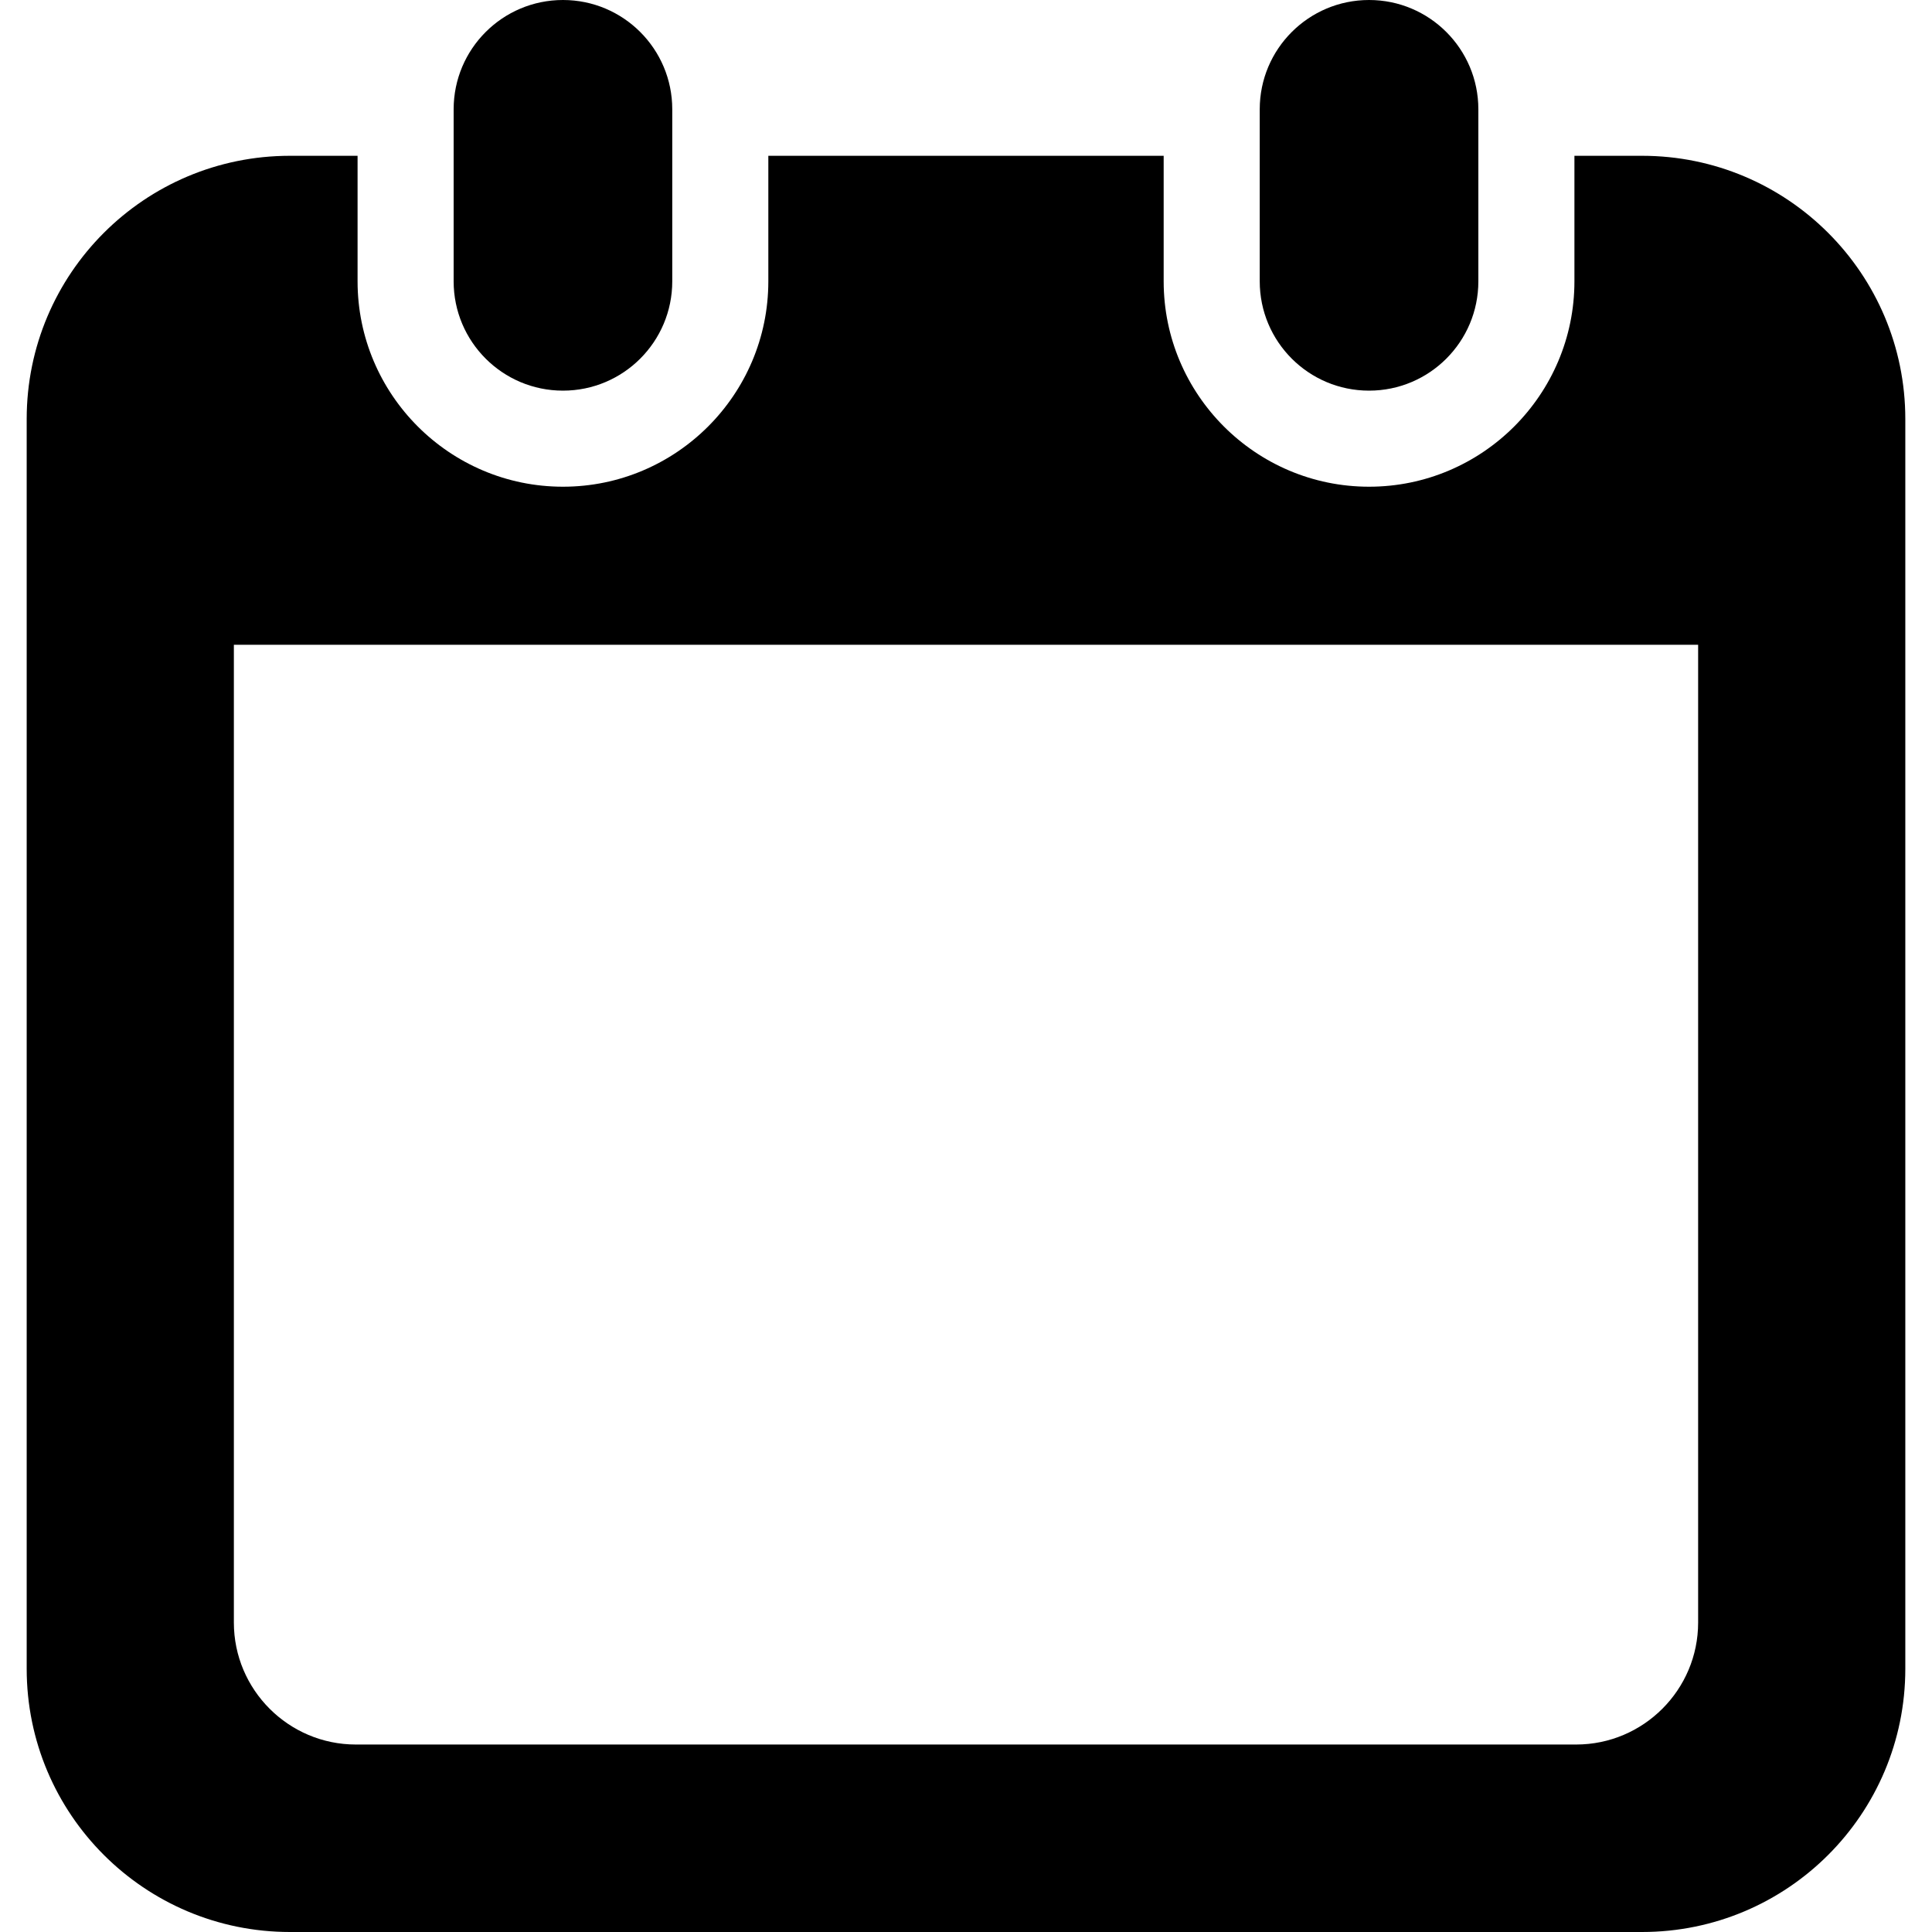
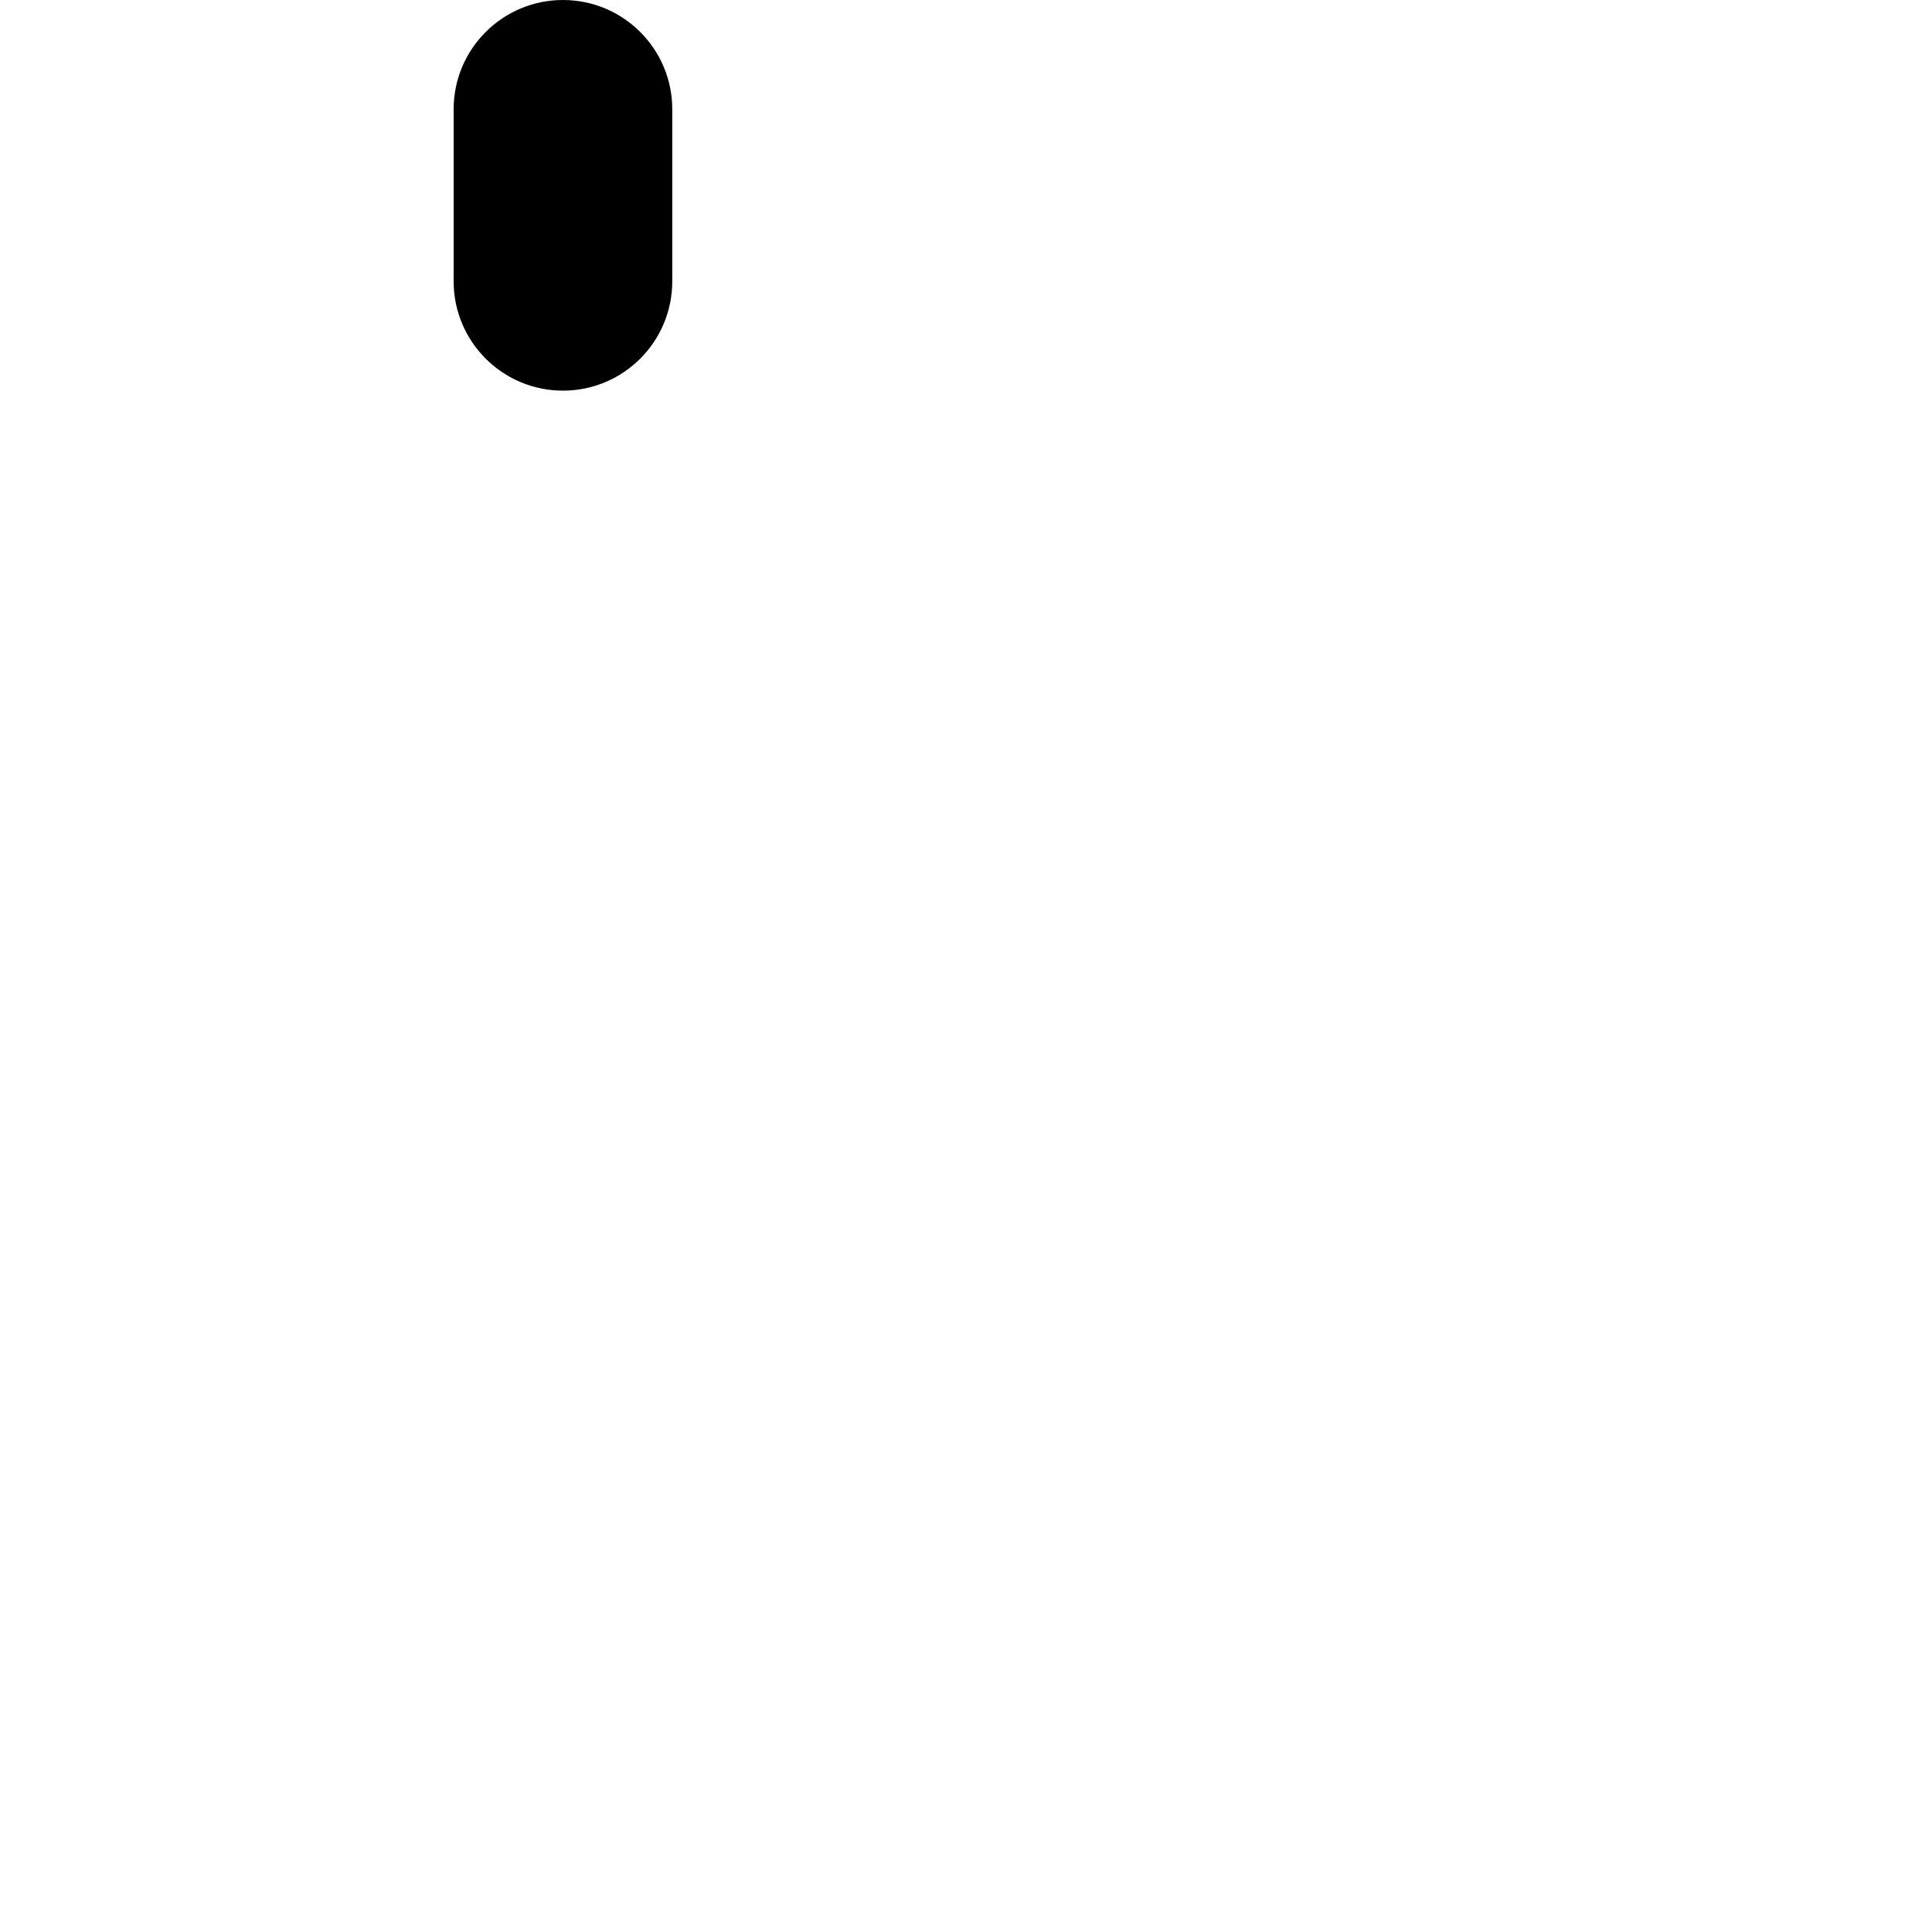
<svg xmlns="http://www.w3.org/2000/svg" height="800px" width="800px" version="1.1" id="_x32_" viewBox="0 0 512 512" xml:space="preserve">
  <style type="text/css">
	.st0{fill:#000000;}
</style>
  <g>
    <path class="st0" d="M149.192,103.525c15.995,0,28.964-12.97,28.964-28.973V28.964C178.157,12.97,165.187,0,149.192,0   C133.19,0,120.22,12.97,120.22,28.964v45.588C120.22,90.556,133.19,103.525,149.192,103.525z" />
-     <path class="st0" d="M362.815,103.525c15.994,0,28.964-12.97,28.964-28.973V28.964C391.78,12.97,378.809,0,362.815,0   c-16.003,0-28.973,12.97-28.973,28.964v45.588C333.843,90.556,346.812,103.525,362.815,103.525z" />
-     <path class="st0" d="M435.164,41.287h-17.925v33.265c0,30.018-24.415,54.432-54.423,54.432c-30.017,0-54.432-24.414-54.432-54.432   V41.287H203.615v33.265c0,30.018-24.414,54.432-54.423,54.432c-30.017,0-54.431-24.414-54.431-54.432V41.287H76.836   c-38.528,0-69.763,31.235-69.763,69.763v331.187C7.073,480.765,38.308,512,76.836,512h358.328   c38.528,0,69.763-31.235,69.763-69.763V111.05C504.927,72.522,473.691,41.287,435.164,41.287z M450.023,429.988   c0,17.826-14.502,32.329-32.328,32.329H94.305c-17.825,0-32.328-14.503-32.328-32.329V170.876h388.046V429.988z" />
  </g>
</svg>